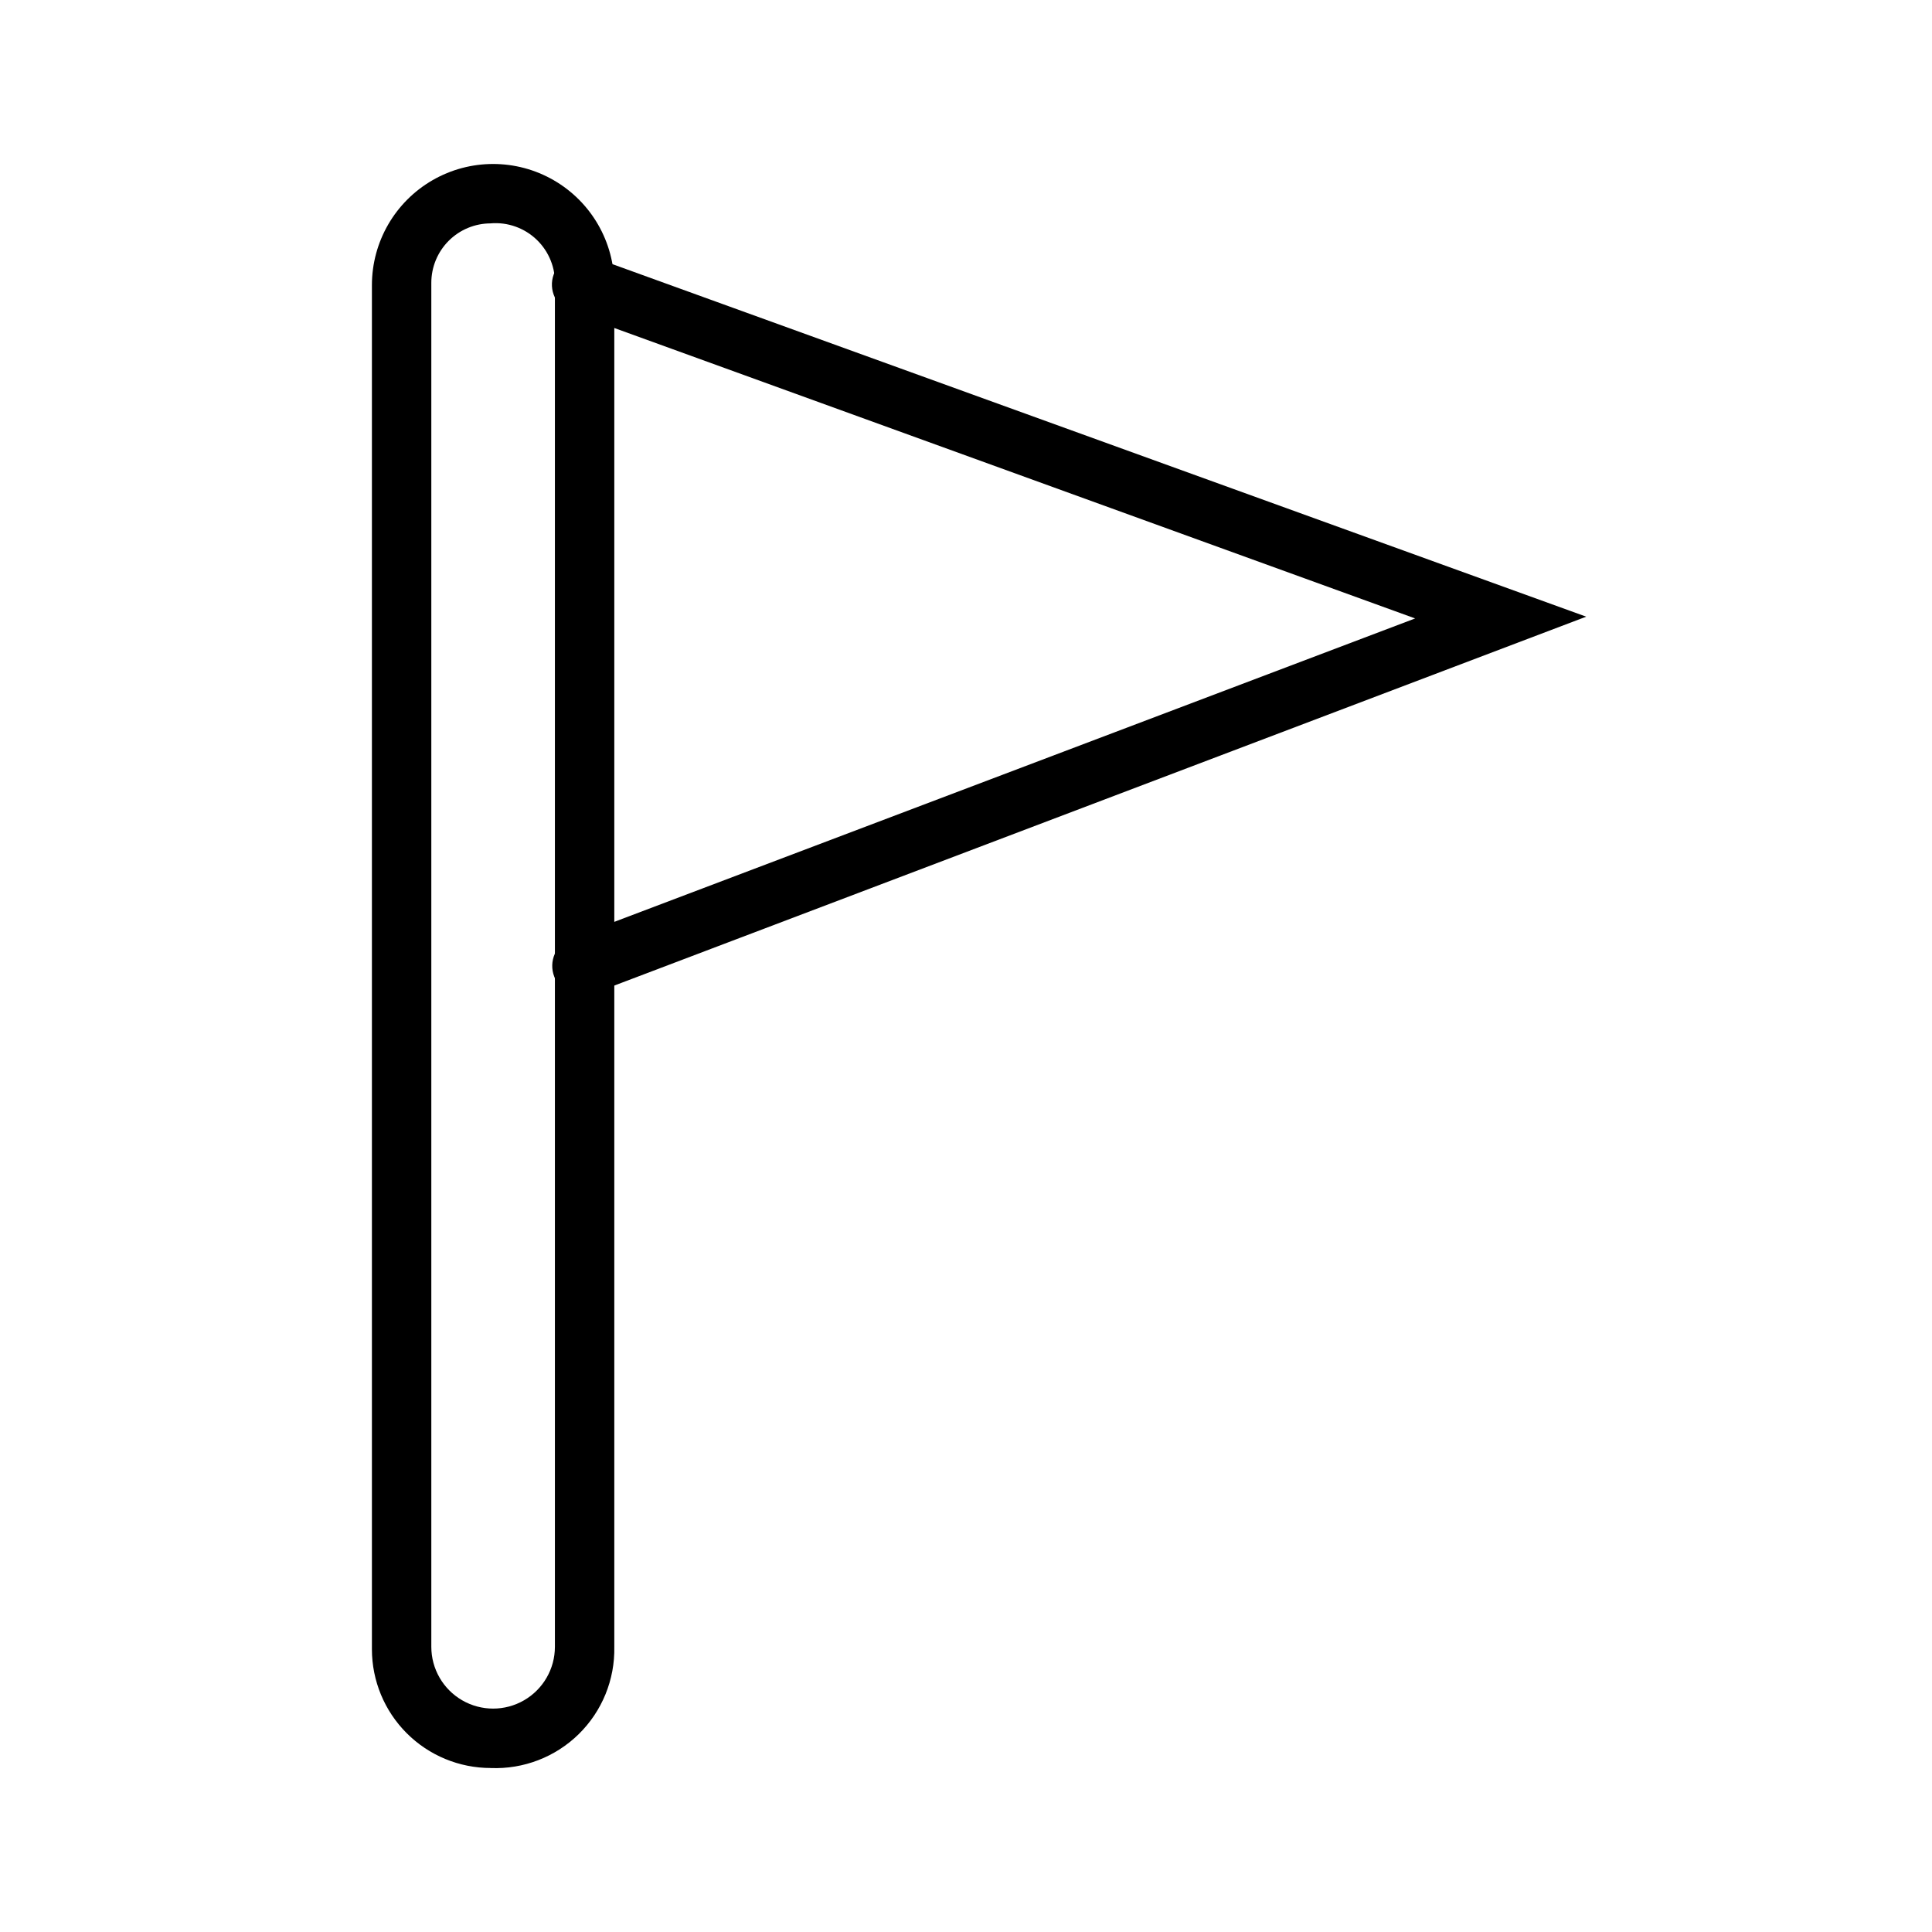
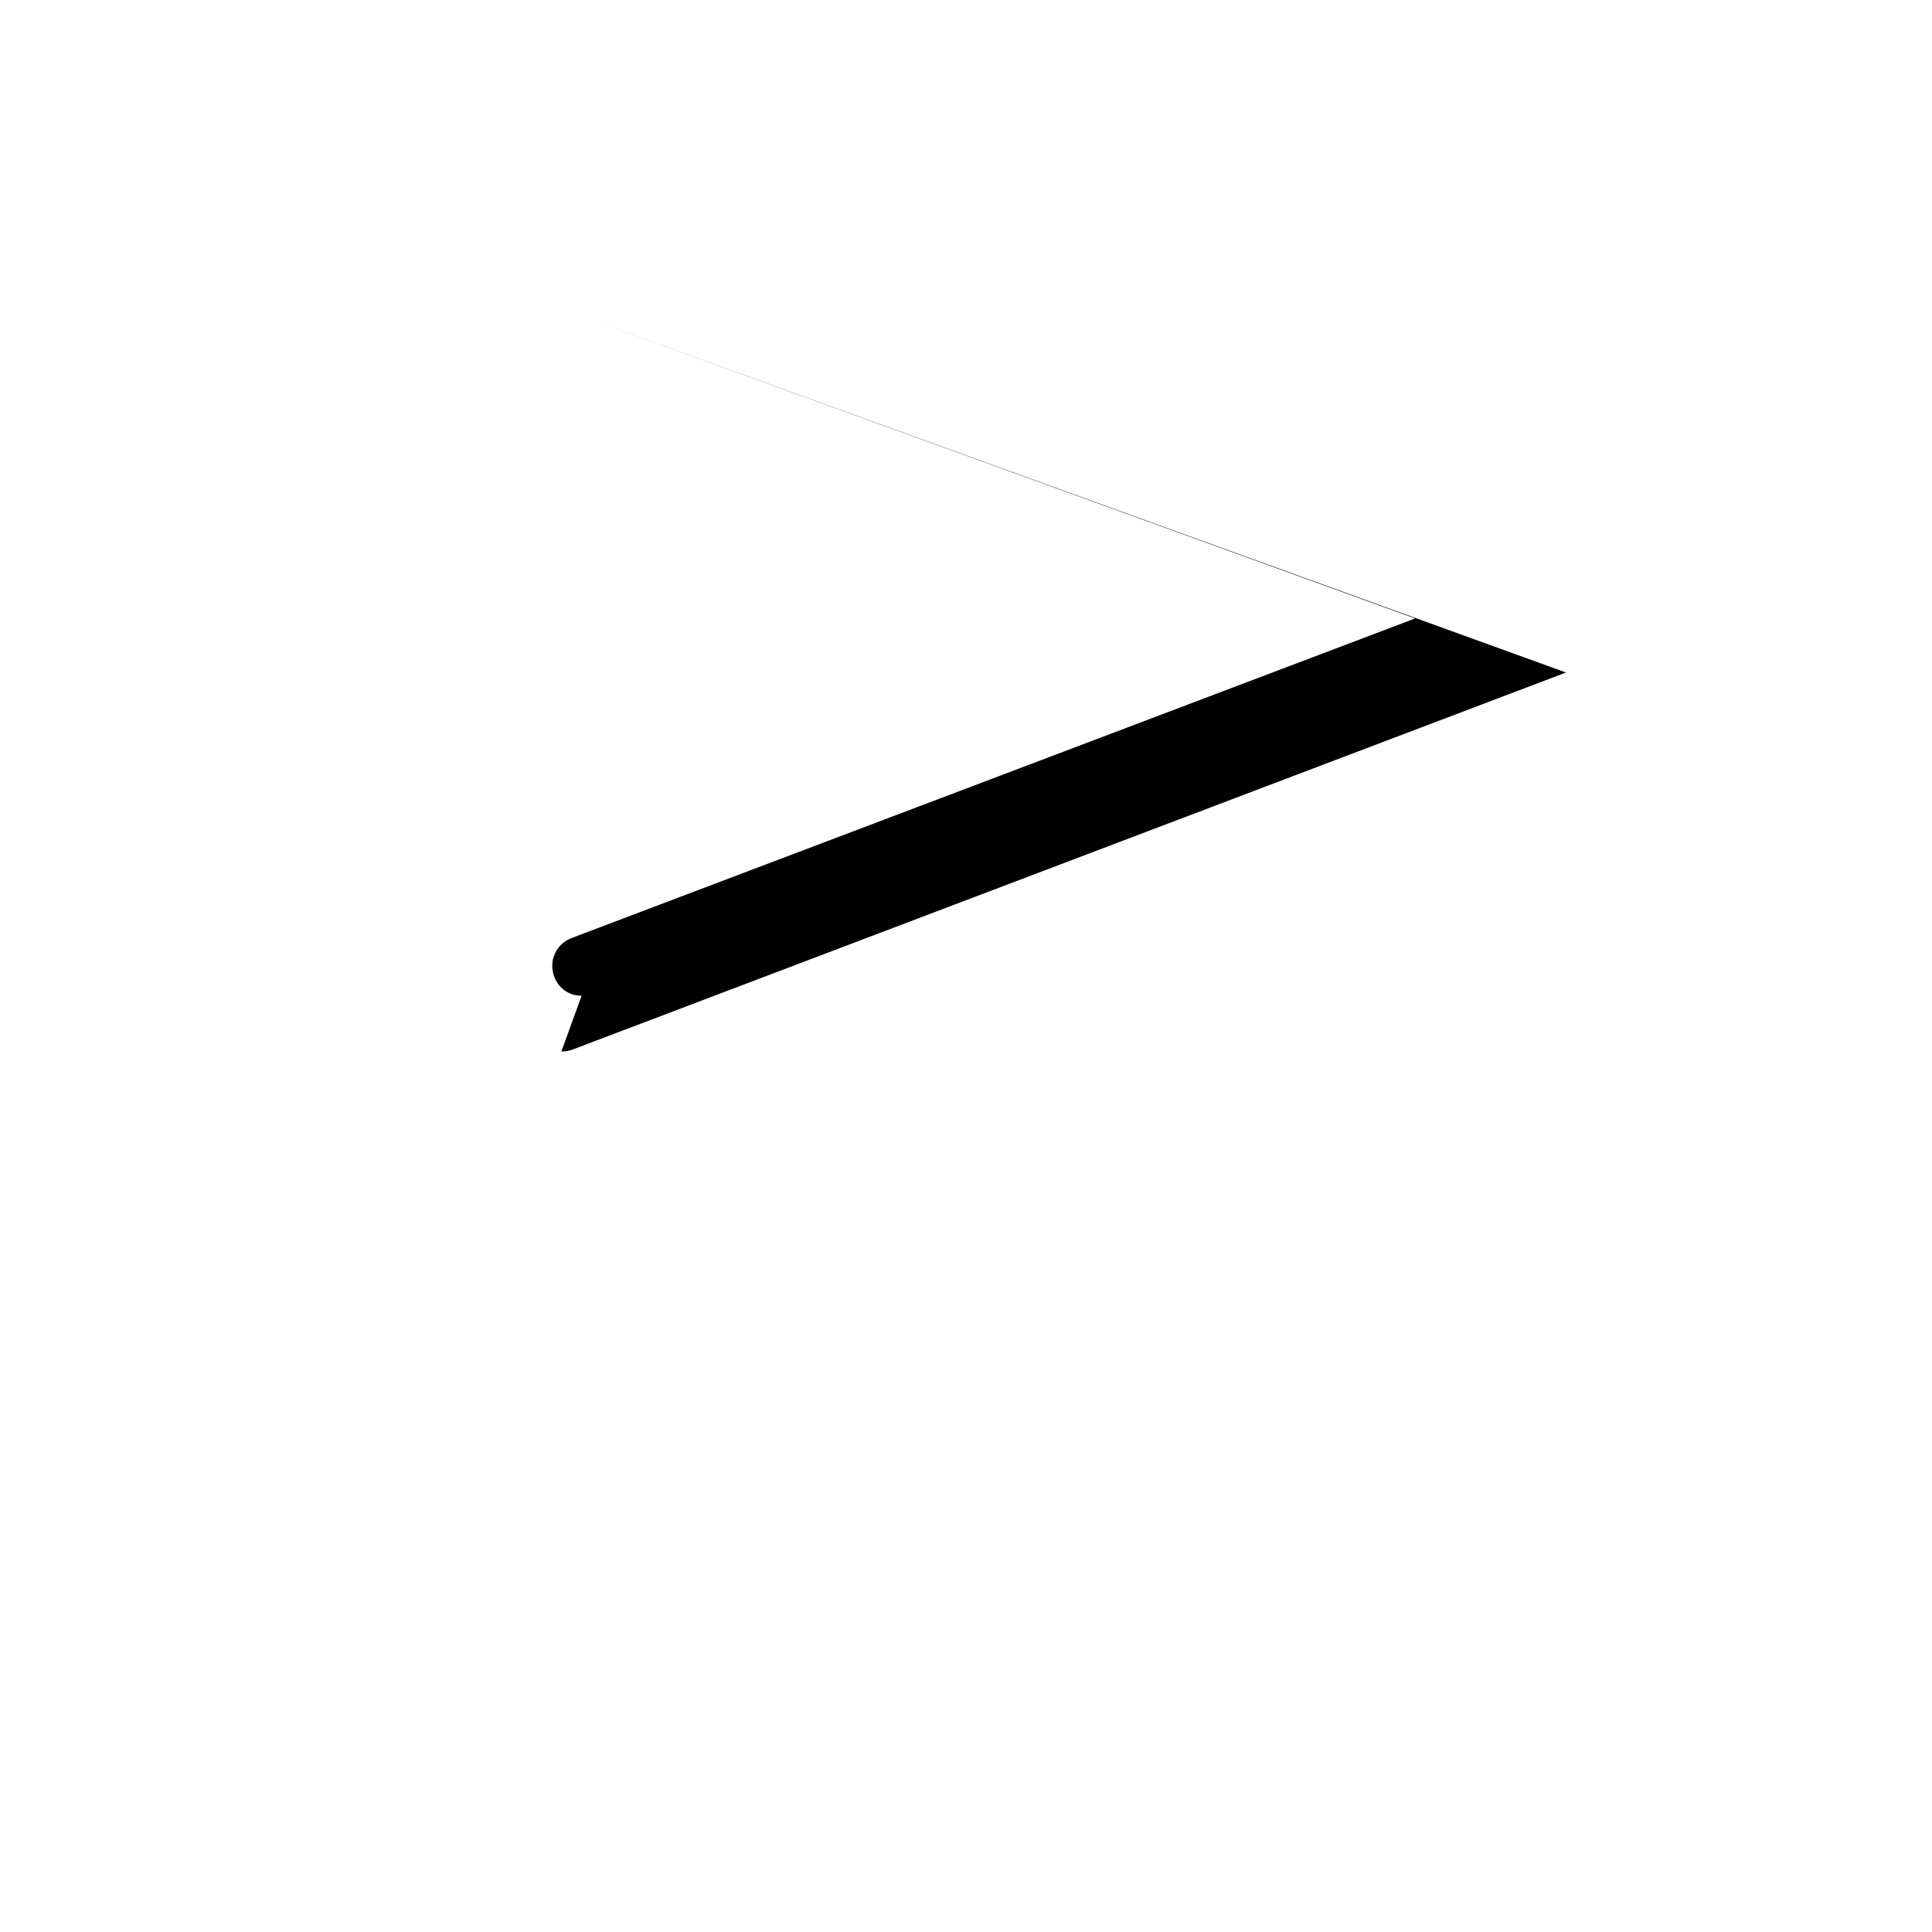
<svg xmlns="http://www.w3.org/2000/svg" fill="#000000" width="800px" height="800px" version="1.1" viewBox="144 144 512 512">
  <g>
-     <path d="m274.05 612.54c-8.352 0-16.359-3.316-22.266-9.223s-9.223-13.914-9.223-22.266v-361.48c0-11.473 6.121-22.074 16.059-27.812 9.938-5.738 22.18-5.738 32.117 0 9.938 5.738 16.059 16.34 16.059 27.812v360.86c0.18 8.684-3.231 17.055-9.434 23.137-6.199 6.078-14.637 9.328-23.312 8.98zm0-409.34c-4.176 0-8.18 1.656-11.133 4.609-2.953 2.953-4.613 6.957-4.613 11.133v361.48c0 5.848 3.121 11.254 8.188 14.18 5.066 2.926 11.309 2.926 16.375 0 5.066-2.926 8.188-8.332 8.188-14.18v-360.86c0.195-4.512-1.559-8.887-4.809-12.02-3.254-3.133-7.695-4.719-12.195-4.352z" />
-     <path d="m298.13 407.87c-3.242 0.051-6.16-1.977-7.242-5.039-0.766-1.961-0.711-4.148 0.145-6.07 0.859-1.922 2.453-3.422 4.422-4.164l223.57-84.703-223.57-81.082c-4.086-1.477-6.199-5.988-4.723-10.074 1.547-4.023 5.996-6.109 10.078-4.723l263.55 95.41-263.4 99.973c-0.914 0.309-1.871 0.469-2.836 0.473z" />
+     <path d="m298.13 407.87c-3.242 0.051-6.16-1.977-7.242-5.039-0.766-1.961-0.711-4.148 0.145-6.07 0.859-1.922 2.453-3.422 4.422-4.164l223.57-84.703-223.57-81.082l263.55 95.41-263.4 99.973c-0.914 0.309-1.871 0.469-2.836 0.473z" />
  </g>
</svg>